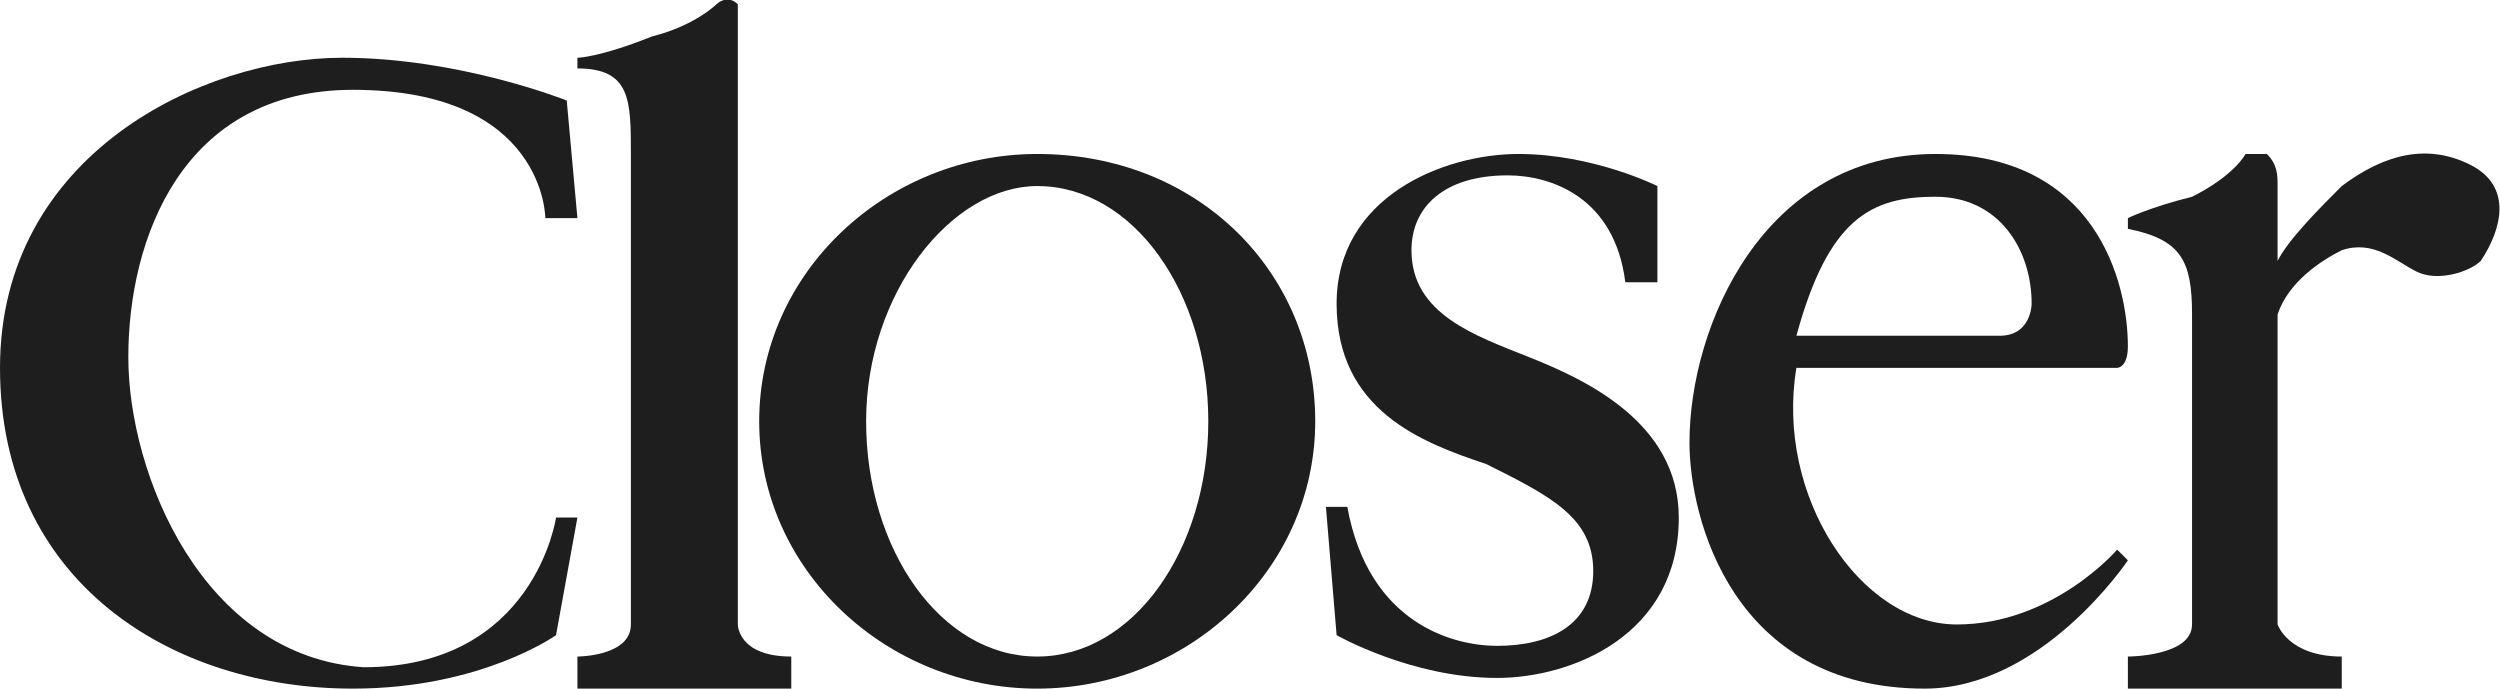
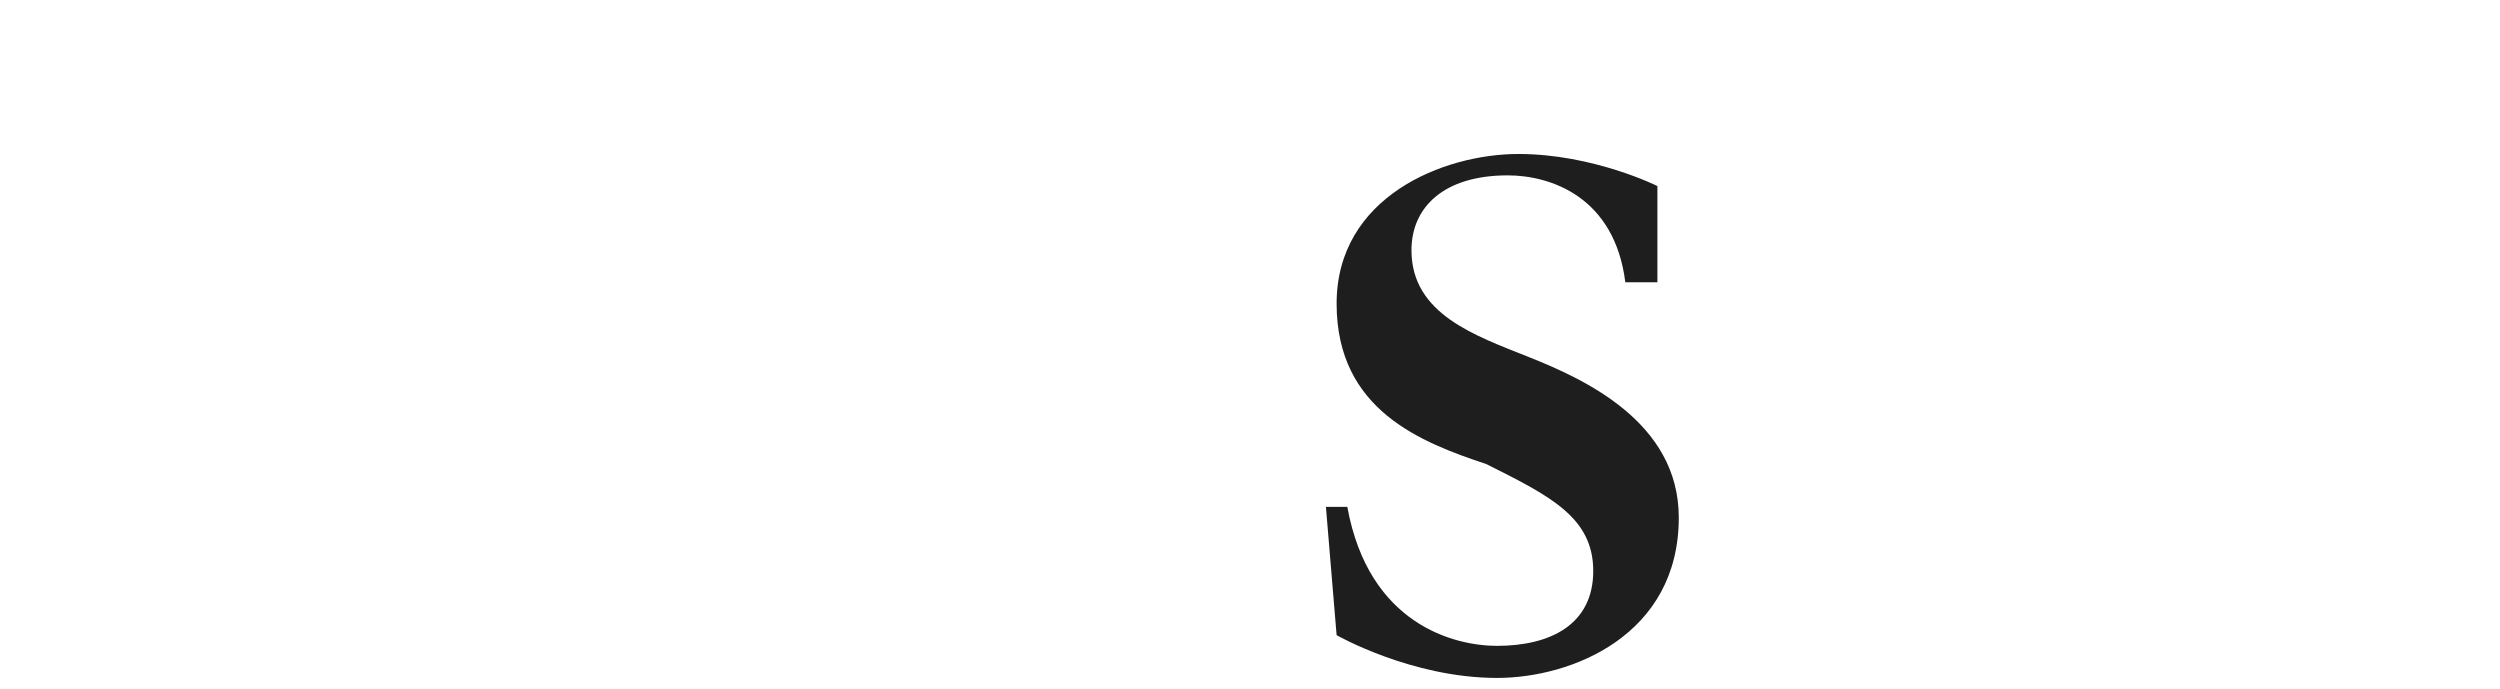
<svg xmlns="http://www.w3.org/2000/svg" viewBox="0 0 23.38 6.44" id="Layer_1">
  <defs>
    <style>
      .cls-1 {
        fill: #1e1e1e;
      }
    </style>
  </defs>
-   <path d="M5.3.94s-1-.4-2.1-.4C1.9.54,0,1.44,0,3.44s1.6,3,3.3,3c1.2,0,1.9-.5,1.9-.5l.2-1.1h-.2s-.2,1.4-1.8,1.4c-1.5-.1-2.2-1.8-2.2-2.9S1.7.84,3.3.84c1.8,0,1.8,1.2,1.8,1.2h.3l-.1-1.1Z" class="cls-1" />
-   <path d="M5.4.64v-.1s.2,0,.7-.2c.4-.1.6-.3.6-.3,0,0,.1-.1.2,0,0,0,0,.1,0,.2v5.6s0,.3.5.3v.3h-2v-.3s.5,0,.5-.3V1.44c0-.5,0-.8-.5-.8" class="cls-1" />
-   <path d="M9.7,6.14c-.9,0-1.6-1-1.6-2.2s.8-2.2,1.6-2.2c.9,0,1.6,1,1.6,2.2s-.7,2.2-1.6,2.2M9.7,1.44c-1.4,0-2.6,1.1-2.6,2.5s1.2,2.5,2.6,2.5,2.6-1.1,2.6-2.5-1.1-2.5-2.6-2.5" class="cls-1" />
  <path d="M15.5,1.74s-.6-.3-1.3-.3-1.7.4-1.7,1.4.8,1.3,1.4,1.5c.6.3,1,.5,1,1s-.4.7-.9.7c-.4,0-1.2-.2-1.4-1.3h-.2l.1,1.2s.7.4,1.5.4c.7,0,1.7-.4,1.7-1.5,0-.9-.9-1.3-1.4-1.5s-1.1-.4-1.1-1c0-.4.3-.7.9-.7.4,0,1,.2,1.1,1h.3v-.9Z" class="cls-1" />
-   <path d="M18.1,1.84c.6,0,.9.5.9,1,0,0,0,.3-.3.3h-1.9c.3-1.1.7-1.3,1.3-1.3M19.8,5.14s-.6.7-1.5.7-1.7-1.2-1.5-2.4h3s.1,0,.1-.2c0-.6-.3-1.8-1.8-1.8-1.6,0-2.3,1.6-2.3,2.7,0,.7.4,2.3,2.2,2.3,1.1,0,1.9-1.2,1.9-1.2l-.1-.1Z" class="cls-1" />
-   <path d="M23.1,1.54c-.4-.2-.8-.1-1.2.2-.2.2-.5.5-.6.7v-.7c0-.1,0-.2-.1-.3h-.2s-.1.2-.5.4c-.4.1-.6.2-.6.2v.1c.5.1.6.3.6.8v2.9c0,.3-.6.3-.6.3v.3h2v-.3c-.5,0-.6-.3-.6-.3v-2.9c.1-.3.4-.5.6-.6.3-.1.5.1.7.2.2.1.5,0,.6-.1.2-.3.3-.7-.1-.9" class="cls-1" />
</svg>